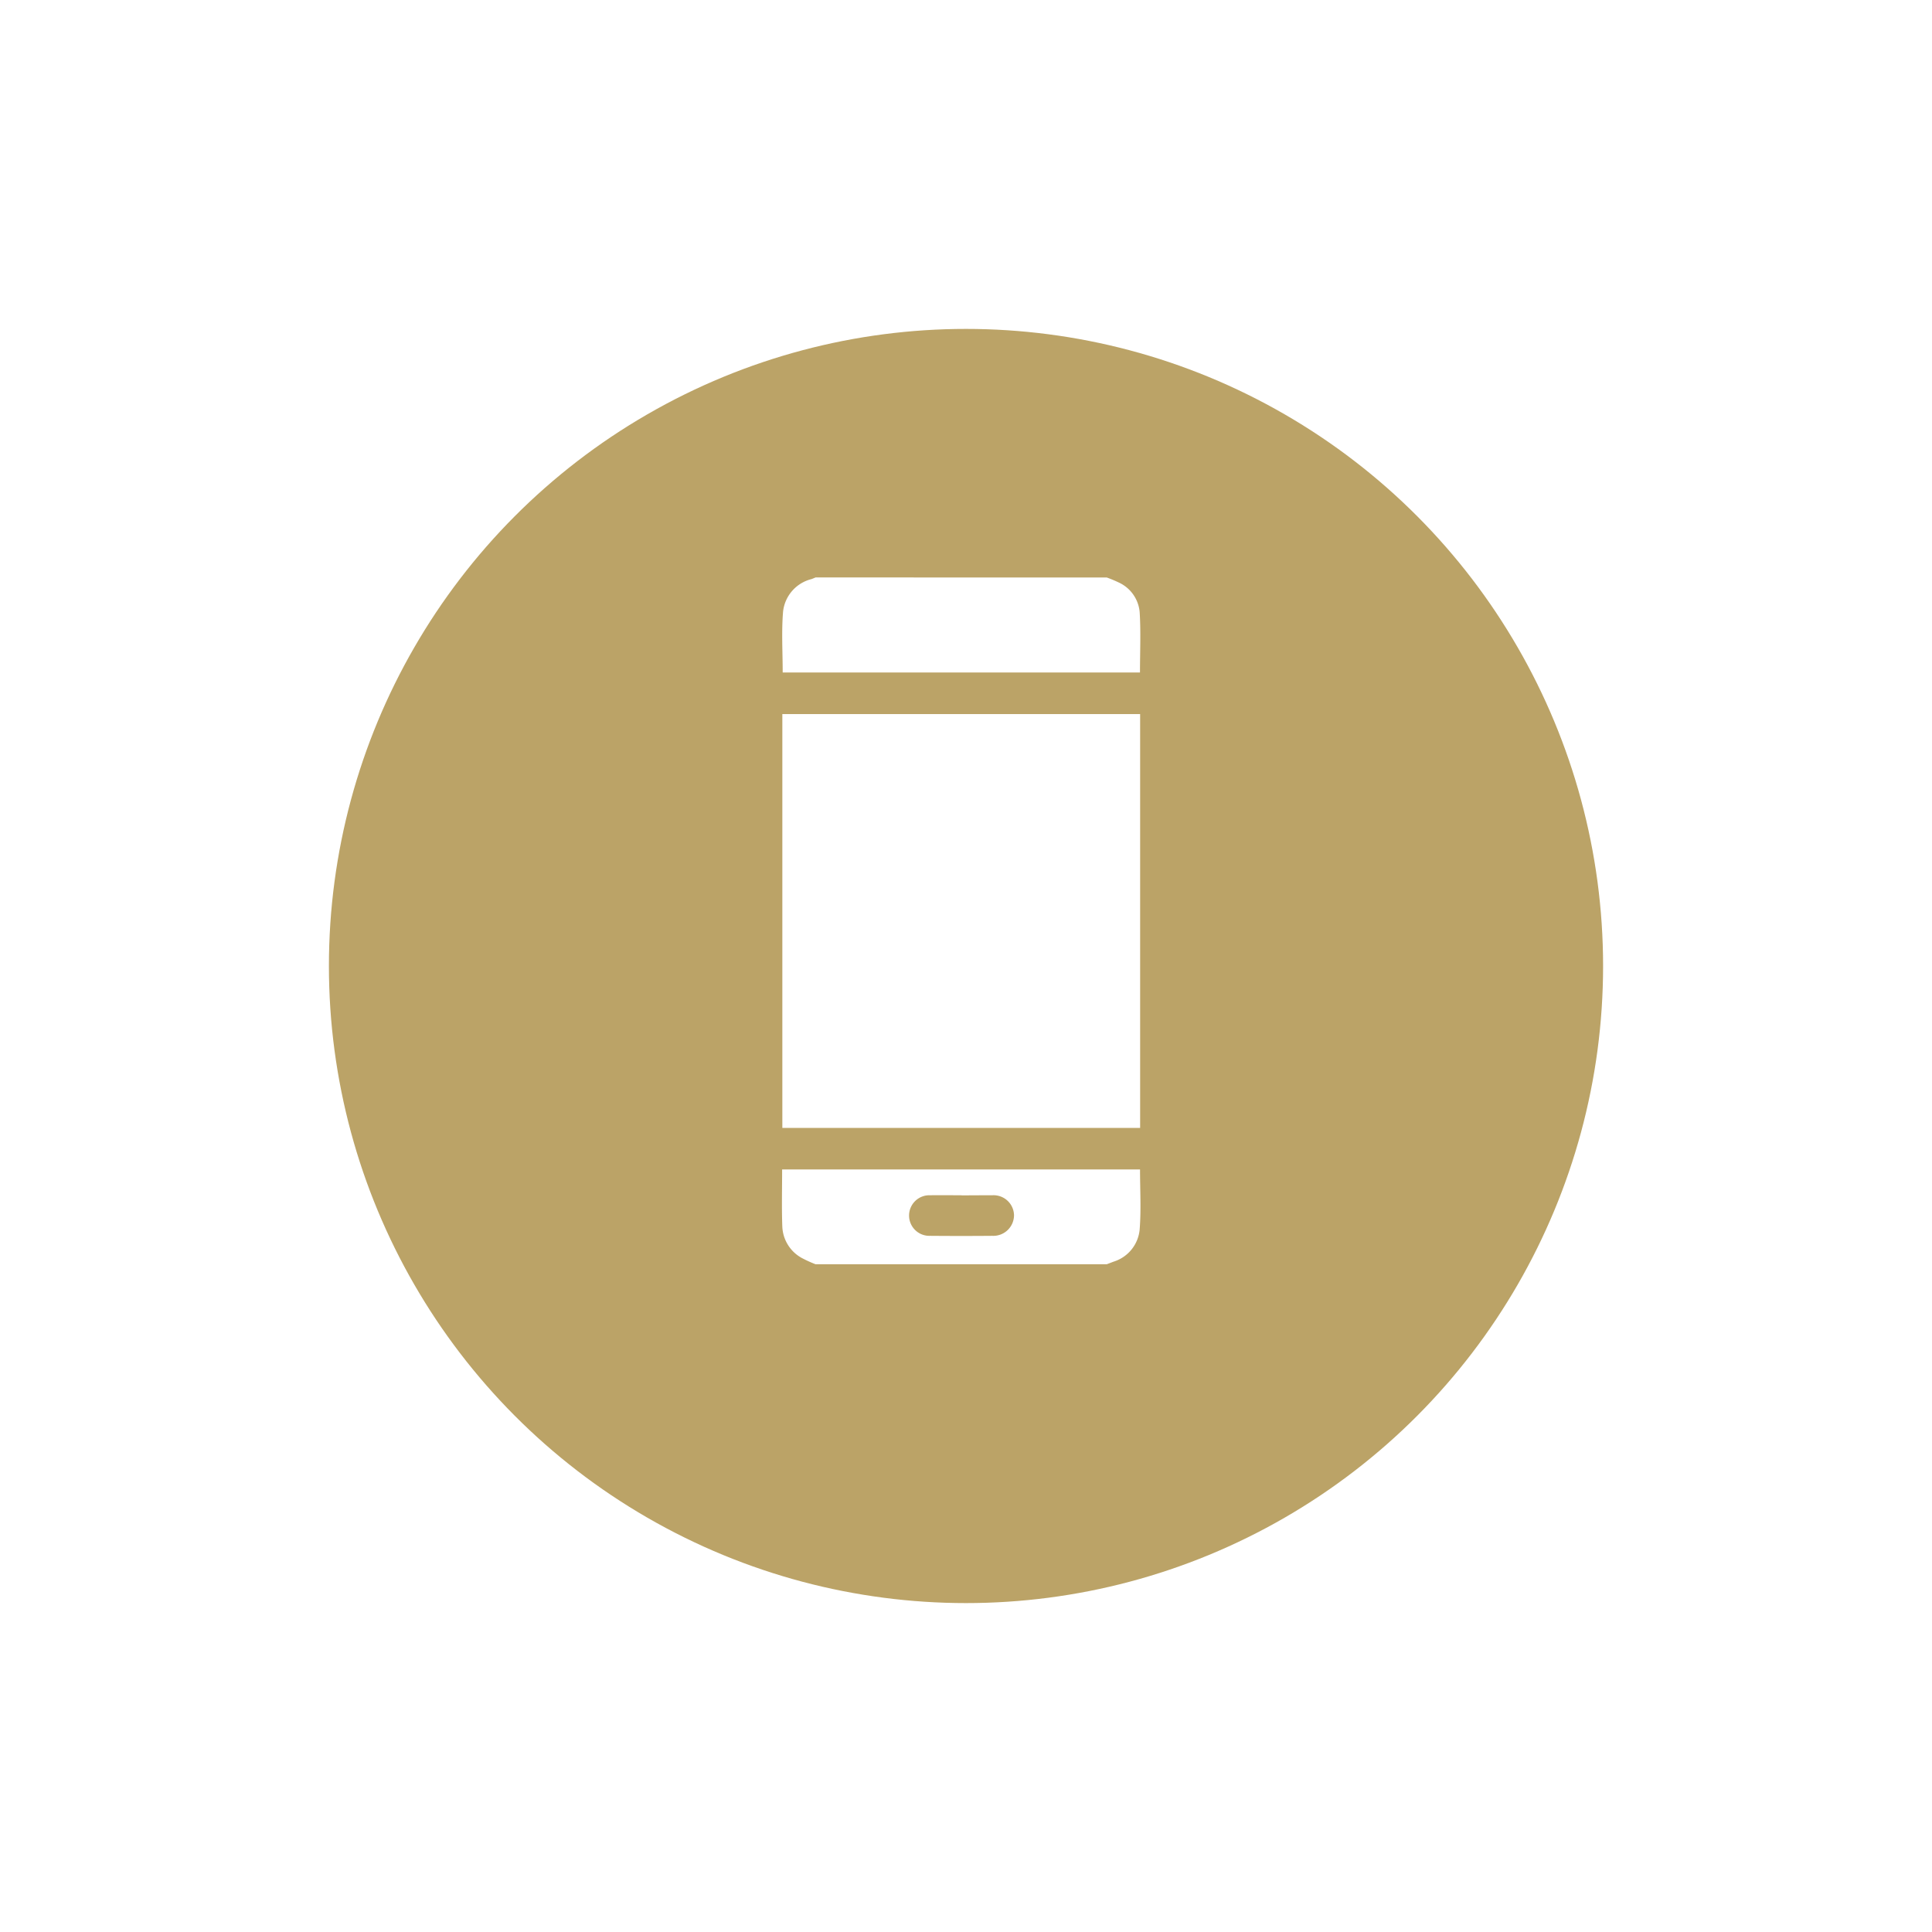
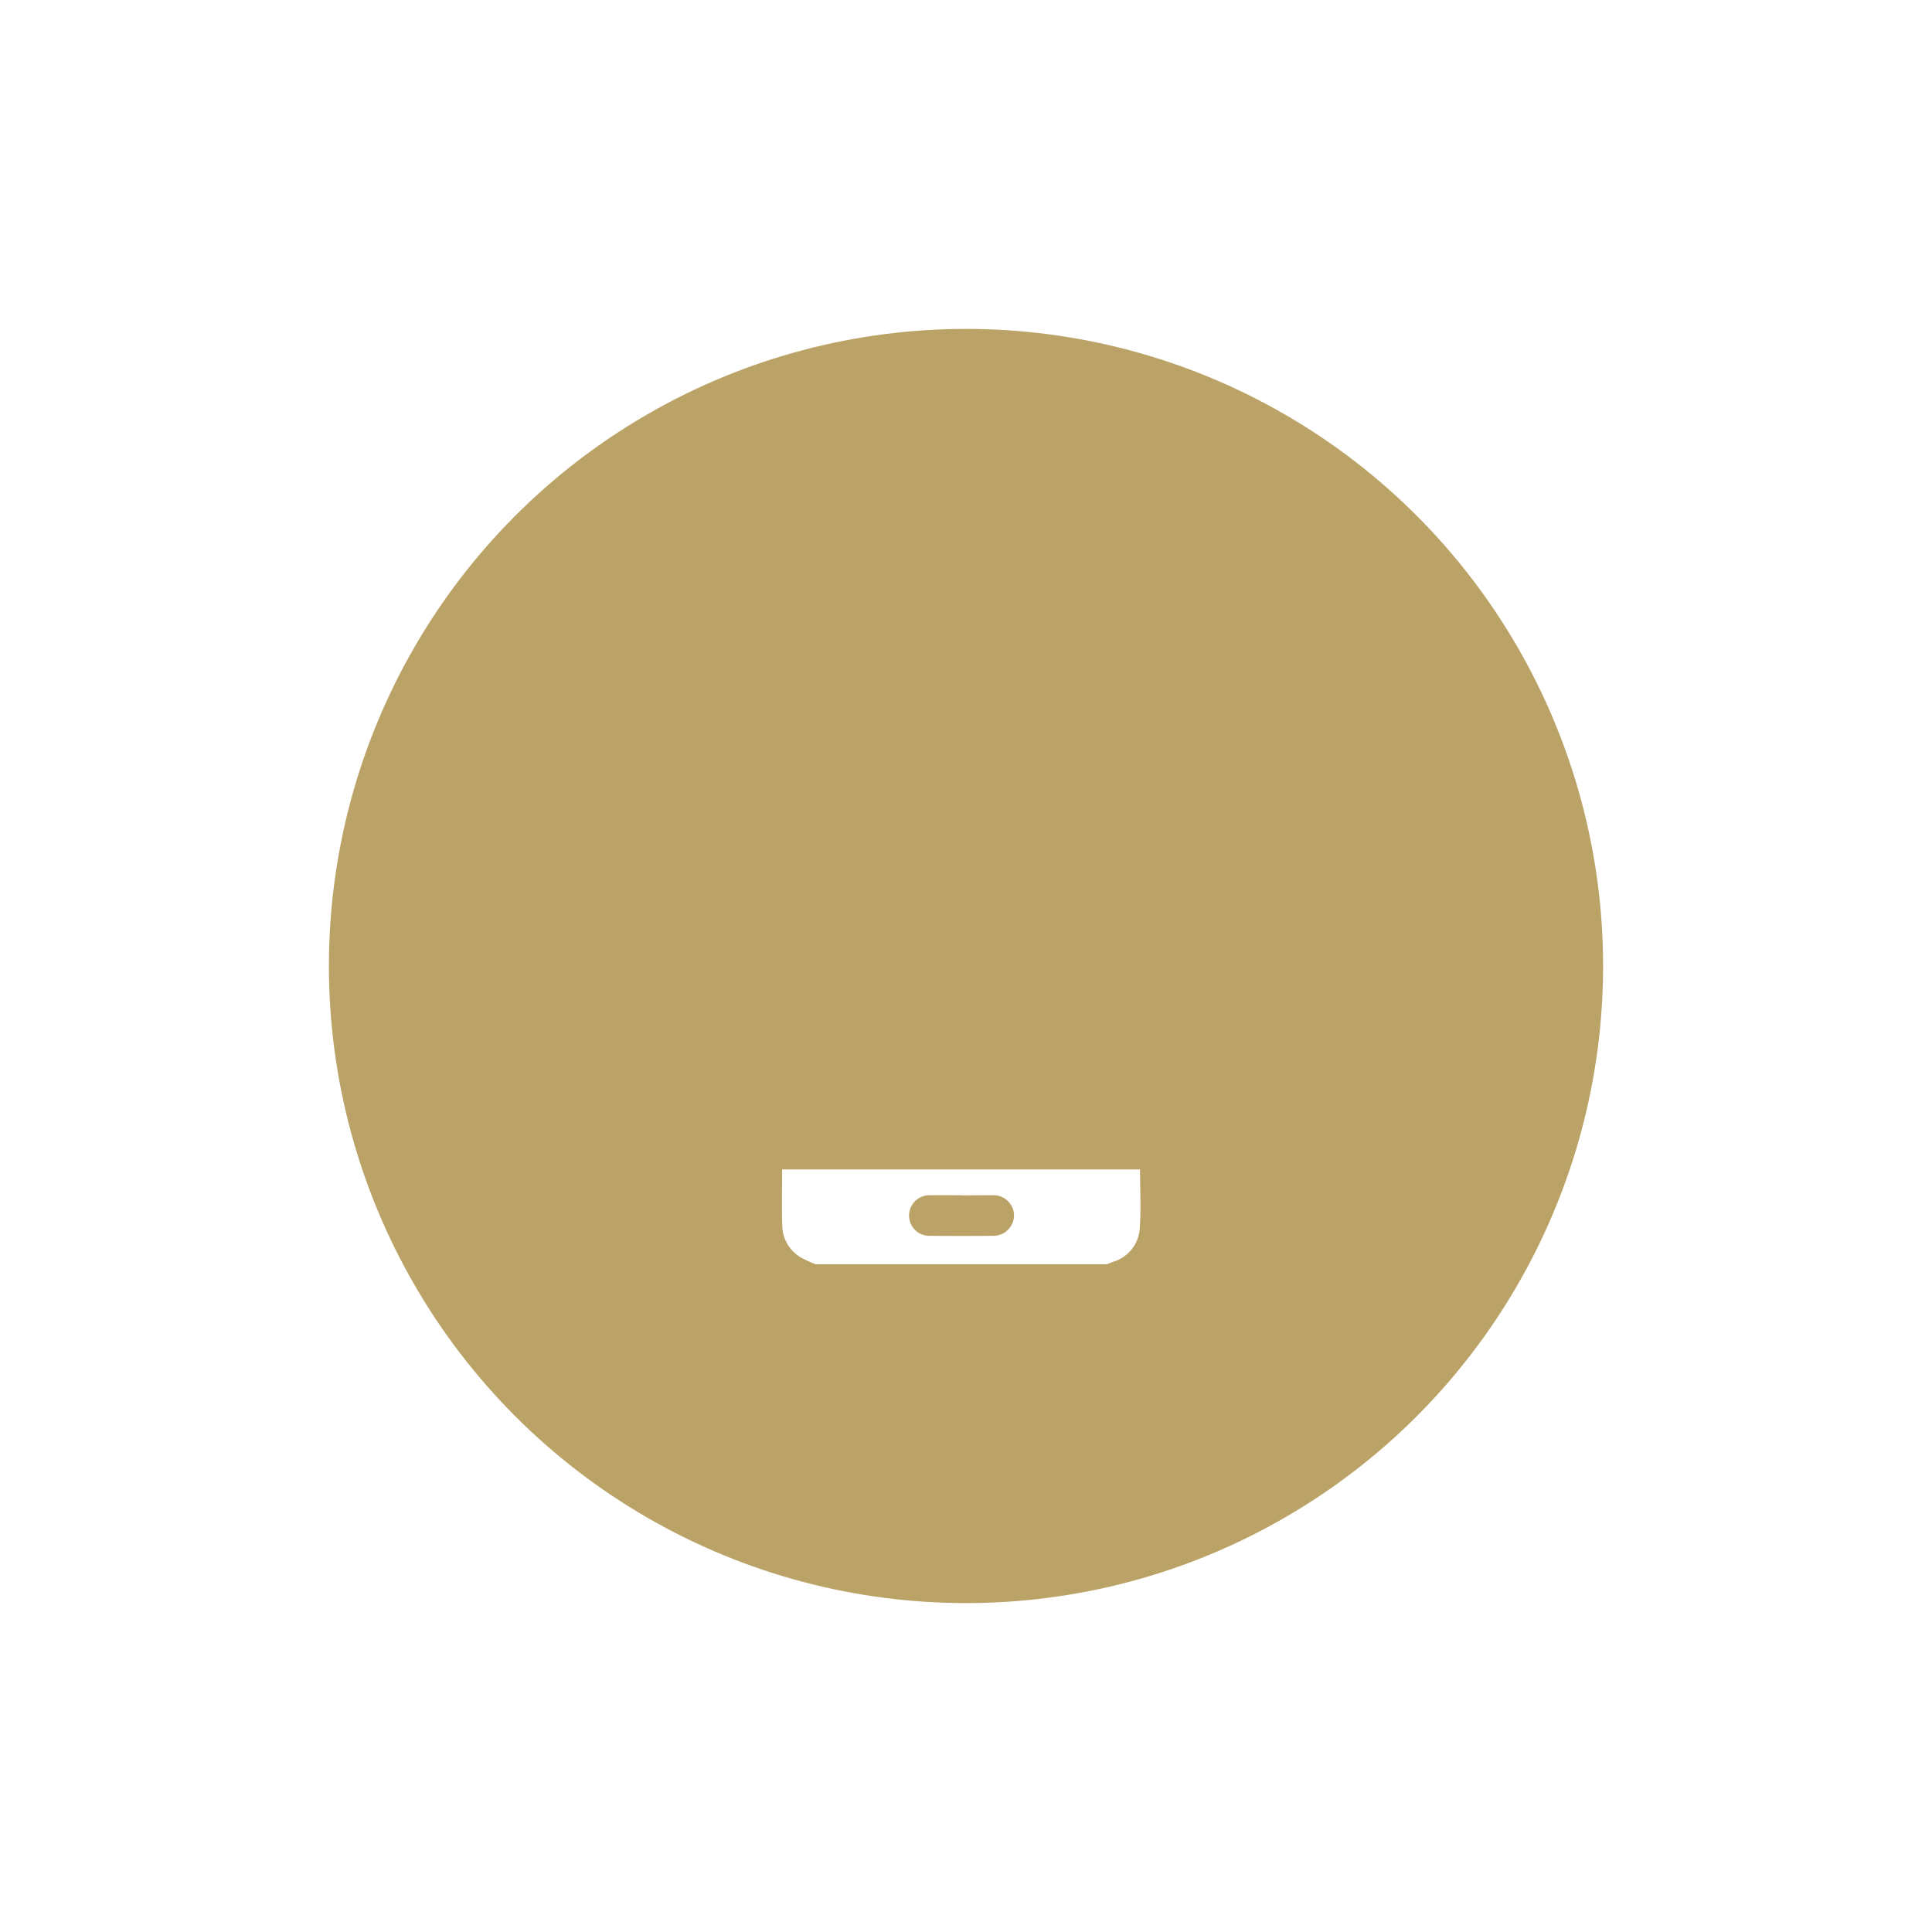
<svg xmlns="http://www.w3.org/2000/svg" width="79.298" height="79.298" viewBox="0 0 79.298 79.298">
  <defs>
    <filter id="Ellipse_253" x="0" y="0" width="79.298" height="79.298" filterUnits="userSpaceOnUse">
      <feOffset dy="2" input="SourceAlpha" />
      <feGaussianBlur stdDeviation="4.5" result="blur" />
      <feFlood flood-opacity="0.188" />
      <feComposite operator="in" in2="blur" />
      <feComposite in="SourceGraphic" />
    </filter>
  </defs>
  <g id="Group_22318" data-name="Group 22318" transform="translate(-144.5 -794.5)">
    <g transform="matrix(1, 0, 0, 1, 144.5, 794.5)" filter="url(#Ellipse_253)">
      <circle id="Ellipse_253-2" data-name="Ellipse 253" cx="26.149" cy="26.149" r="26.149" transform="translate(13.5 11.5)" fill="#bba367" />
    </g>
    <g id="Group_5343" data-name="Group 5343" transform="translate(176.595 818.203)">
-       <path id="Path_4542" data-name="Path 4542" d="M639.413-3a5.293,5.293,0,0,1,.5.209,1.48,1.48,0,0,1,.85,1.21c.051.819.013,1.644.013,2.48H626.111c0-.839-.053-1.674.016-2.5a1.548,1.548,0,0,1,1.161-1.332c.059-.02.116-.046.173-.069Z" transform="translate(-626.081 3)" fill="#fff" />
      <path id="Path_4543" data-name="Path 4543" d="M627.289,442.2a5.084,5.084,0,0,1-.591-.272,1.539,1.539,0,0,1-.775-1.291c-.028-.768-.007-1.539-.007-2.329h14.69c0,.829.049,1.656-.016,2.473a1.528,1.528,0,0,1-1.072,1.313l-.278.106Zm5.99-2.832c-.43,0-.861-.006-1.291,0a.833.833,0,1,0,0,1.665q1.277.011,2.555,0a.85.85,0,0,0,.891-.847.839.839,0,0,0-.887-.818C634.121,439.367,633.7,439.372,633.279,439.372Z" transform="translate(-625.909 -414.012)" fill="#fff" />
-       <path id="Path_4544" data-name="Path 4544" d="M640.891,98.807v16.986H626.206V98.807Z" transform="translate(-626.19 -93.201)" fill="#fff" />
    </g>
  </g>
</svg>